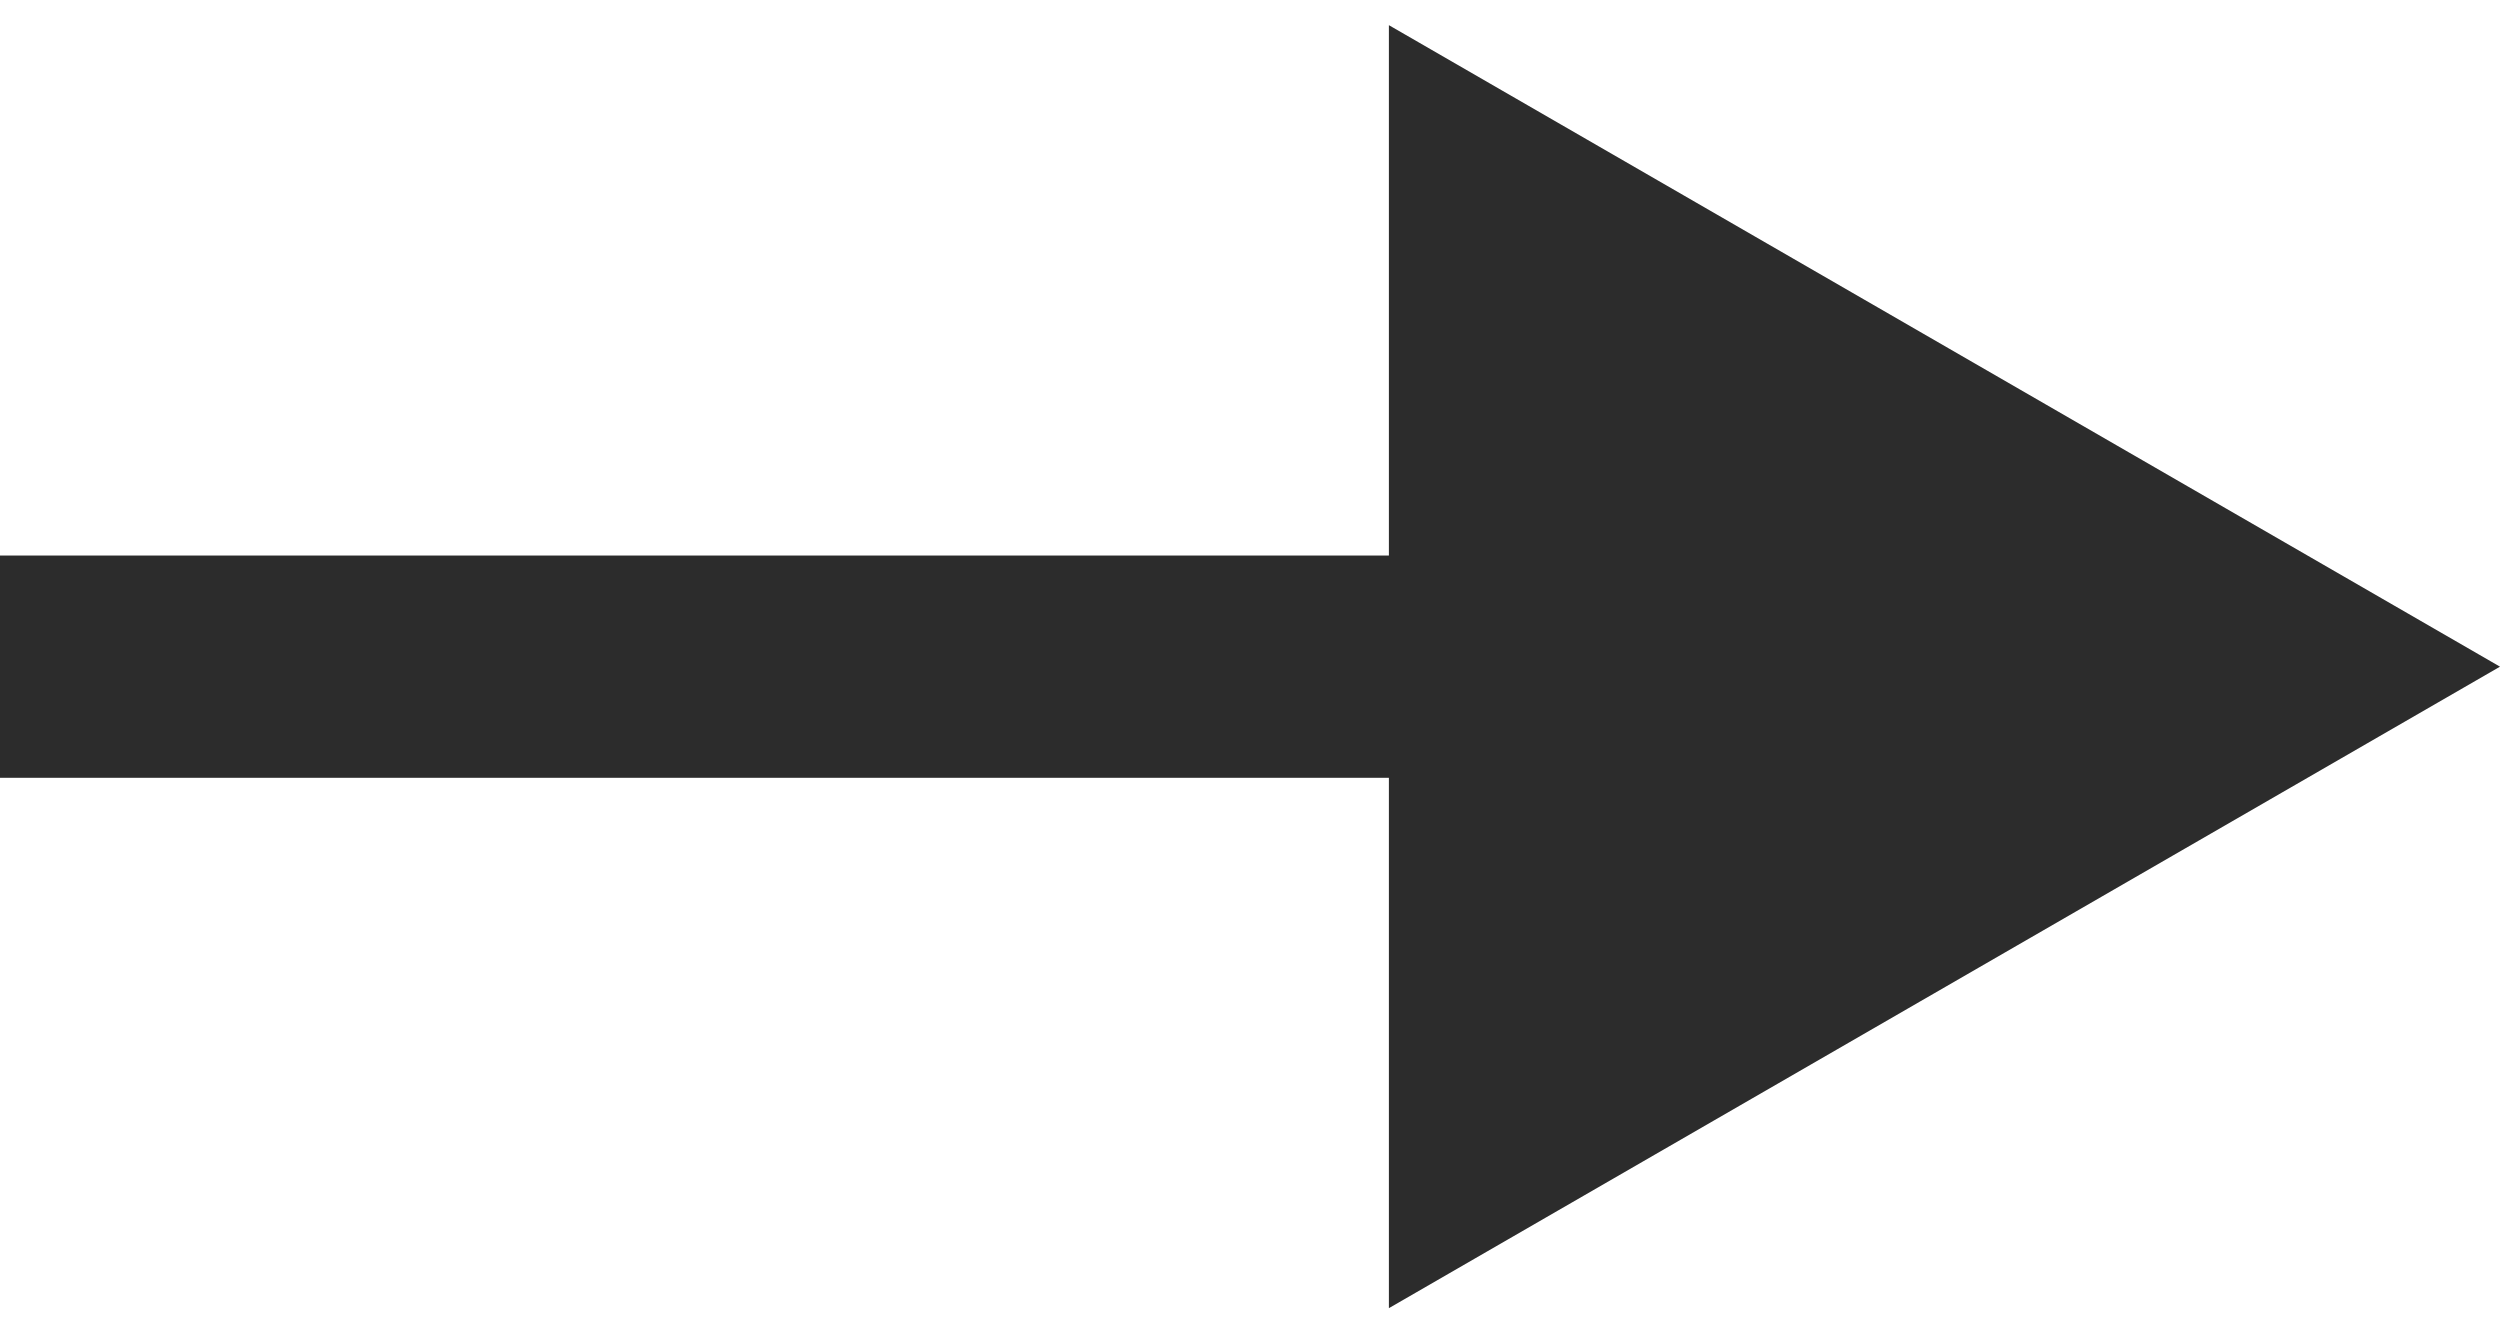
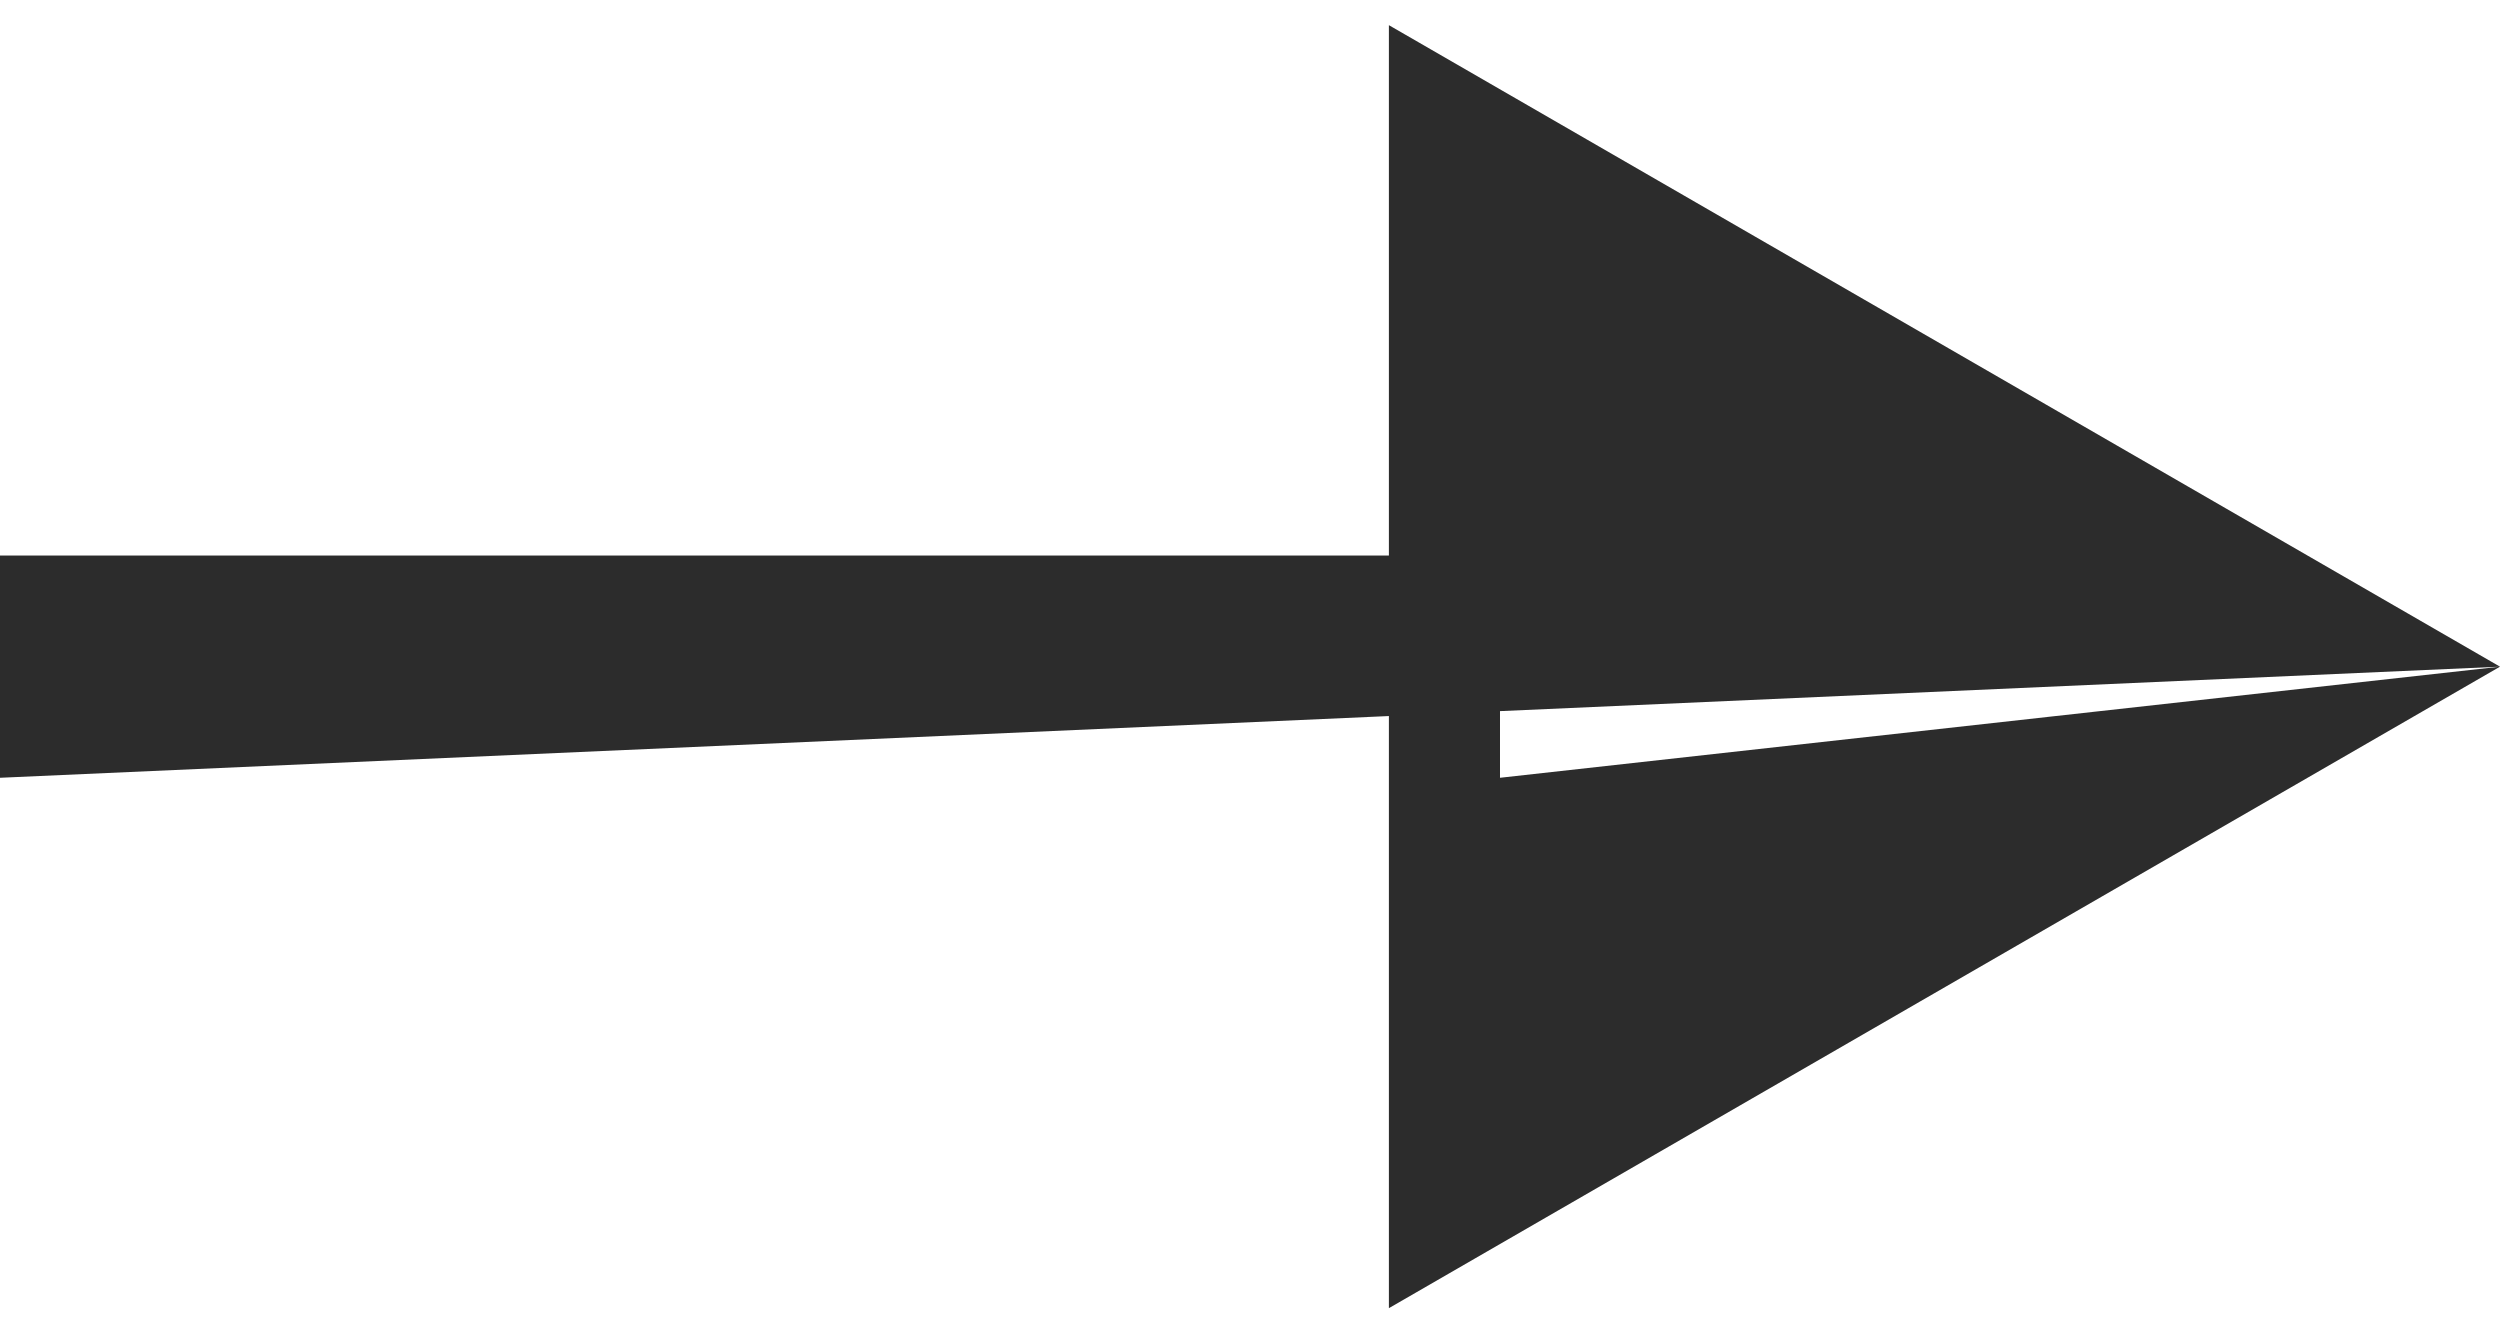
<svg xmlns="http://www.w3.org/2000/svg" width="45" height="24" viewBox="0 0 45 24" fill="none">
-   <path d="M45 12L25 0.453L25 23.547L45 12ZM-1.74846e-07 14L27 14L27 10L1.74846e-07 10L-1.74846e-07 14Z" fill="#2C2C2C" />
+   <path d="M45 12L25 0.453L25 23.547L45 12ZL27 14L27 10L1.74846e-07 10L-1.74846e-07 14Z" fill="#2C2C2C" />
</svg>